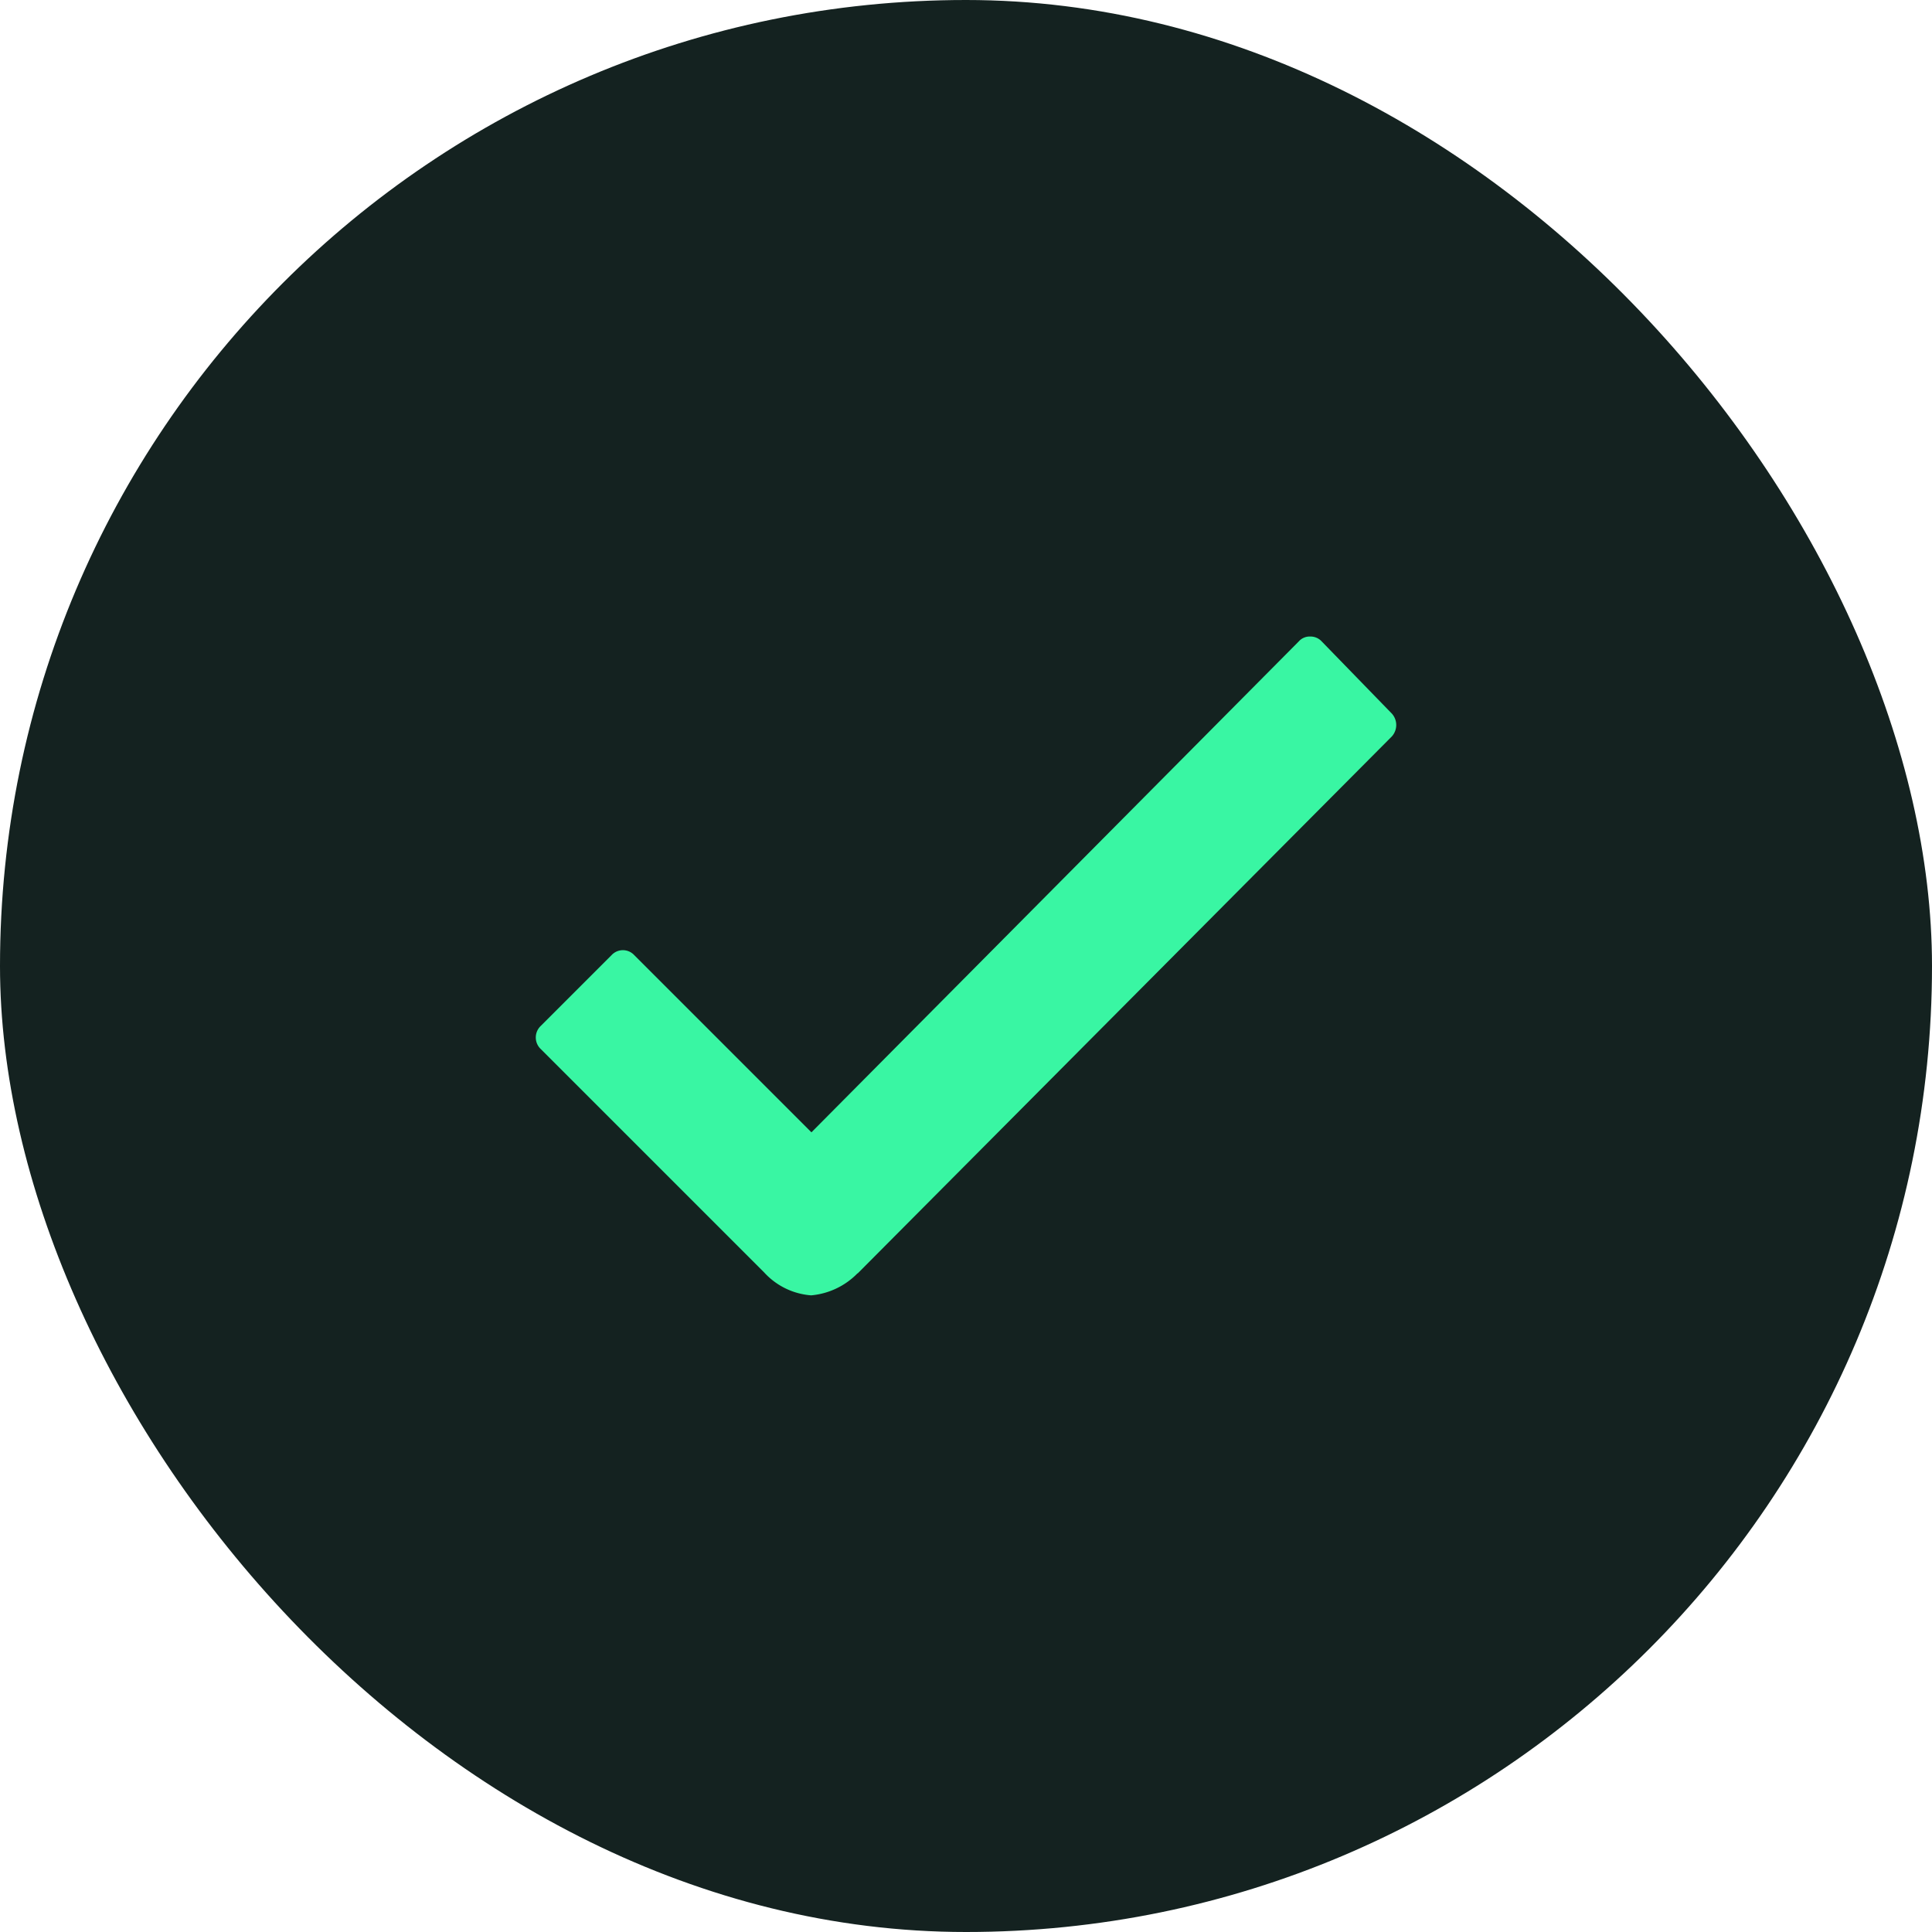
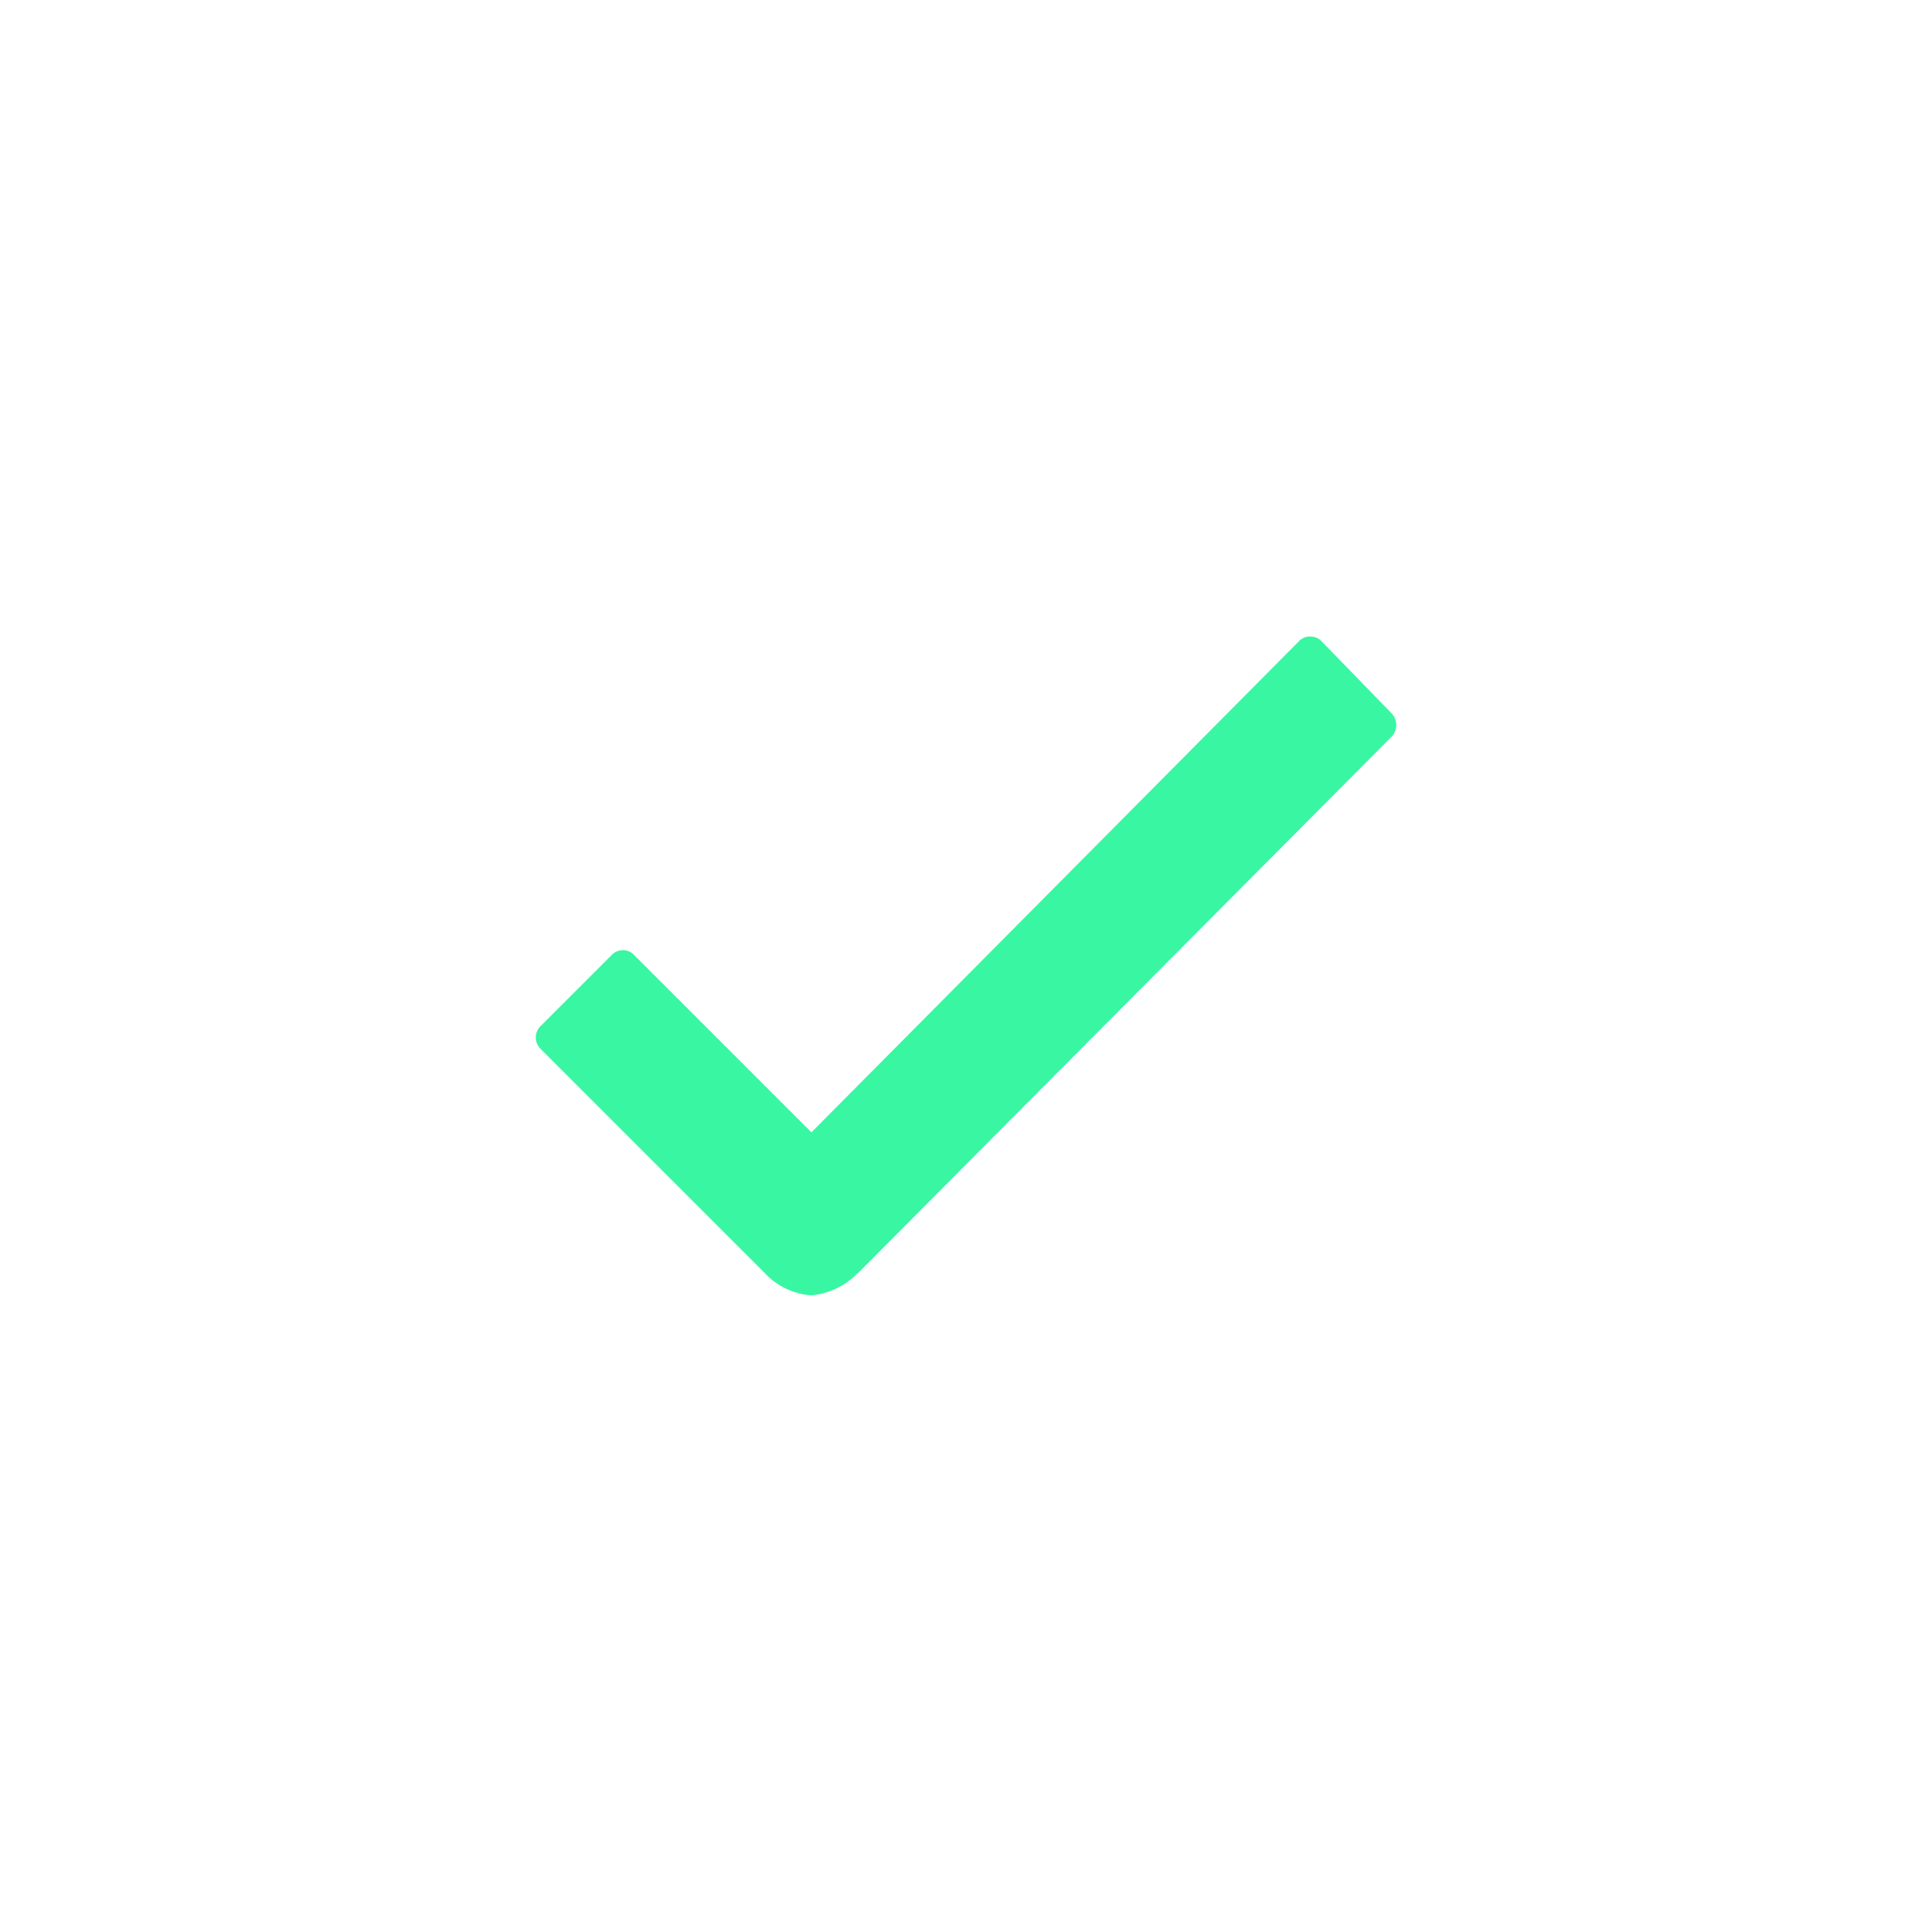
<svg xmlns="http://www.w3.org/2000/svg" width="34" height="34" viewBox="0 0 34 34">
  <g transform="translate(-283 -348)">
-     <rect width="34" height="34" rx="17" transform="translate(283 348)" fill="#142220" />
    <path d="M25.5,13.563l-1.237-1.273a.266.266,0,0,0-.2-.084h0a.255.255,0,0,0-.2.084l-8.578,8.641L12.164,17.81a.272.272,0,0,0-.394,0l-1.252,1.252a.28.28,0,0,0,0,.4L14.456,23.4a1.245,1.245,0,0,0,.823.4,1.3,1.3,0,0,0,.816-.387H16.1l9.4-9.45A.3.3,0,0,0,25.5,13.563Z" transform="translate(281.995 346.996)" fill="#39f6a3" />
  </g>
</svg>